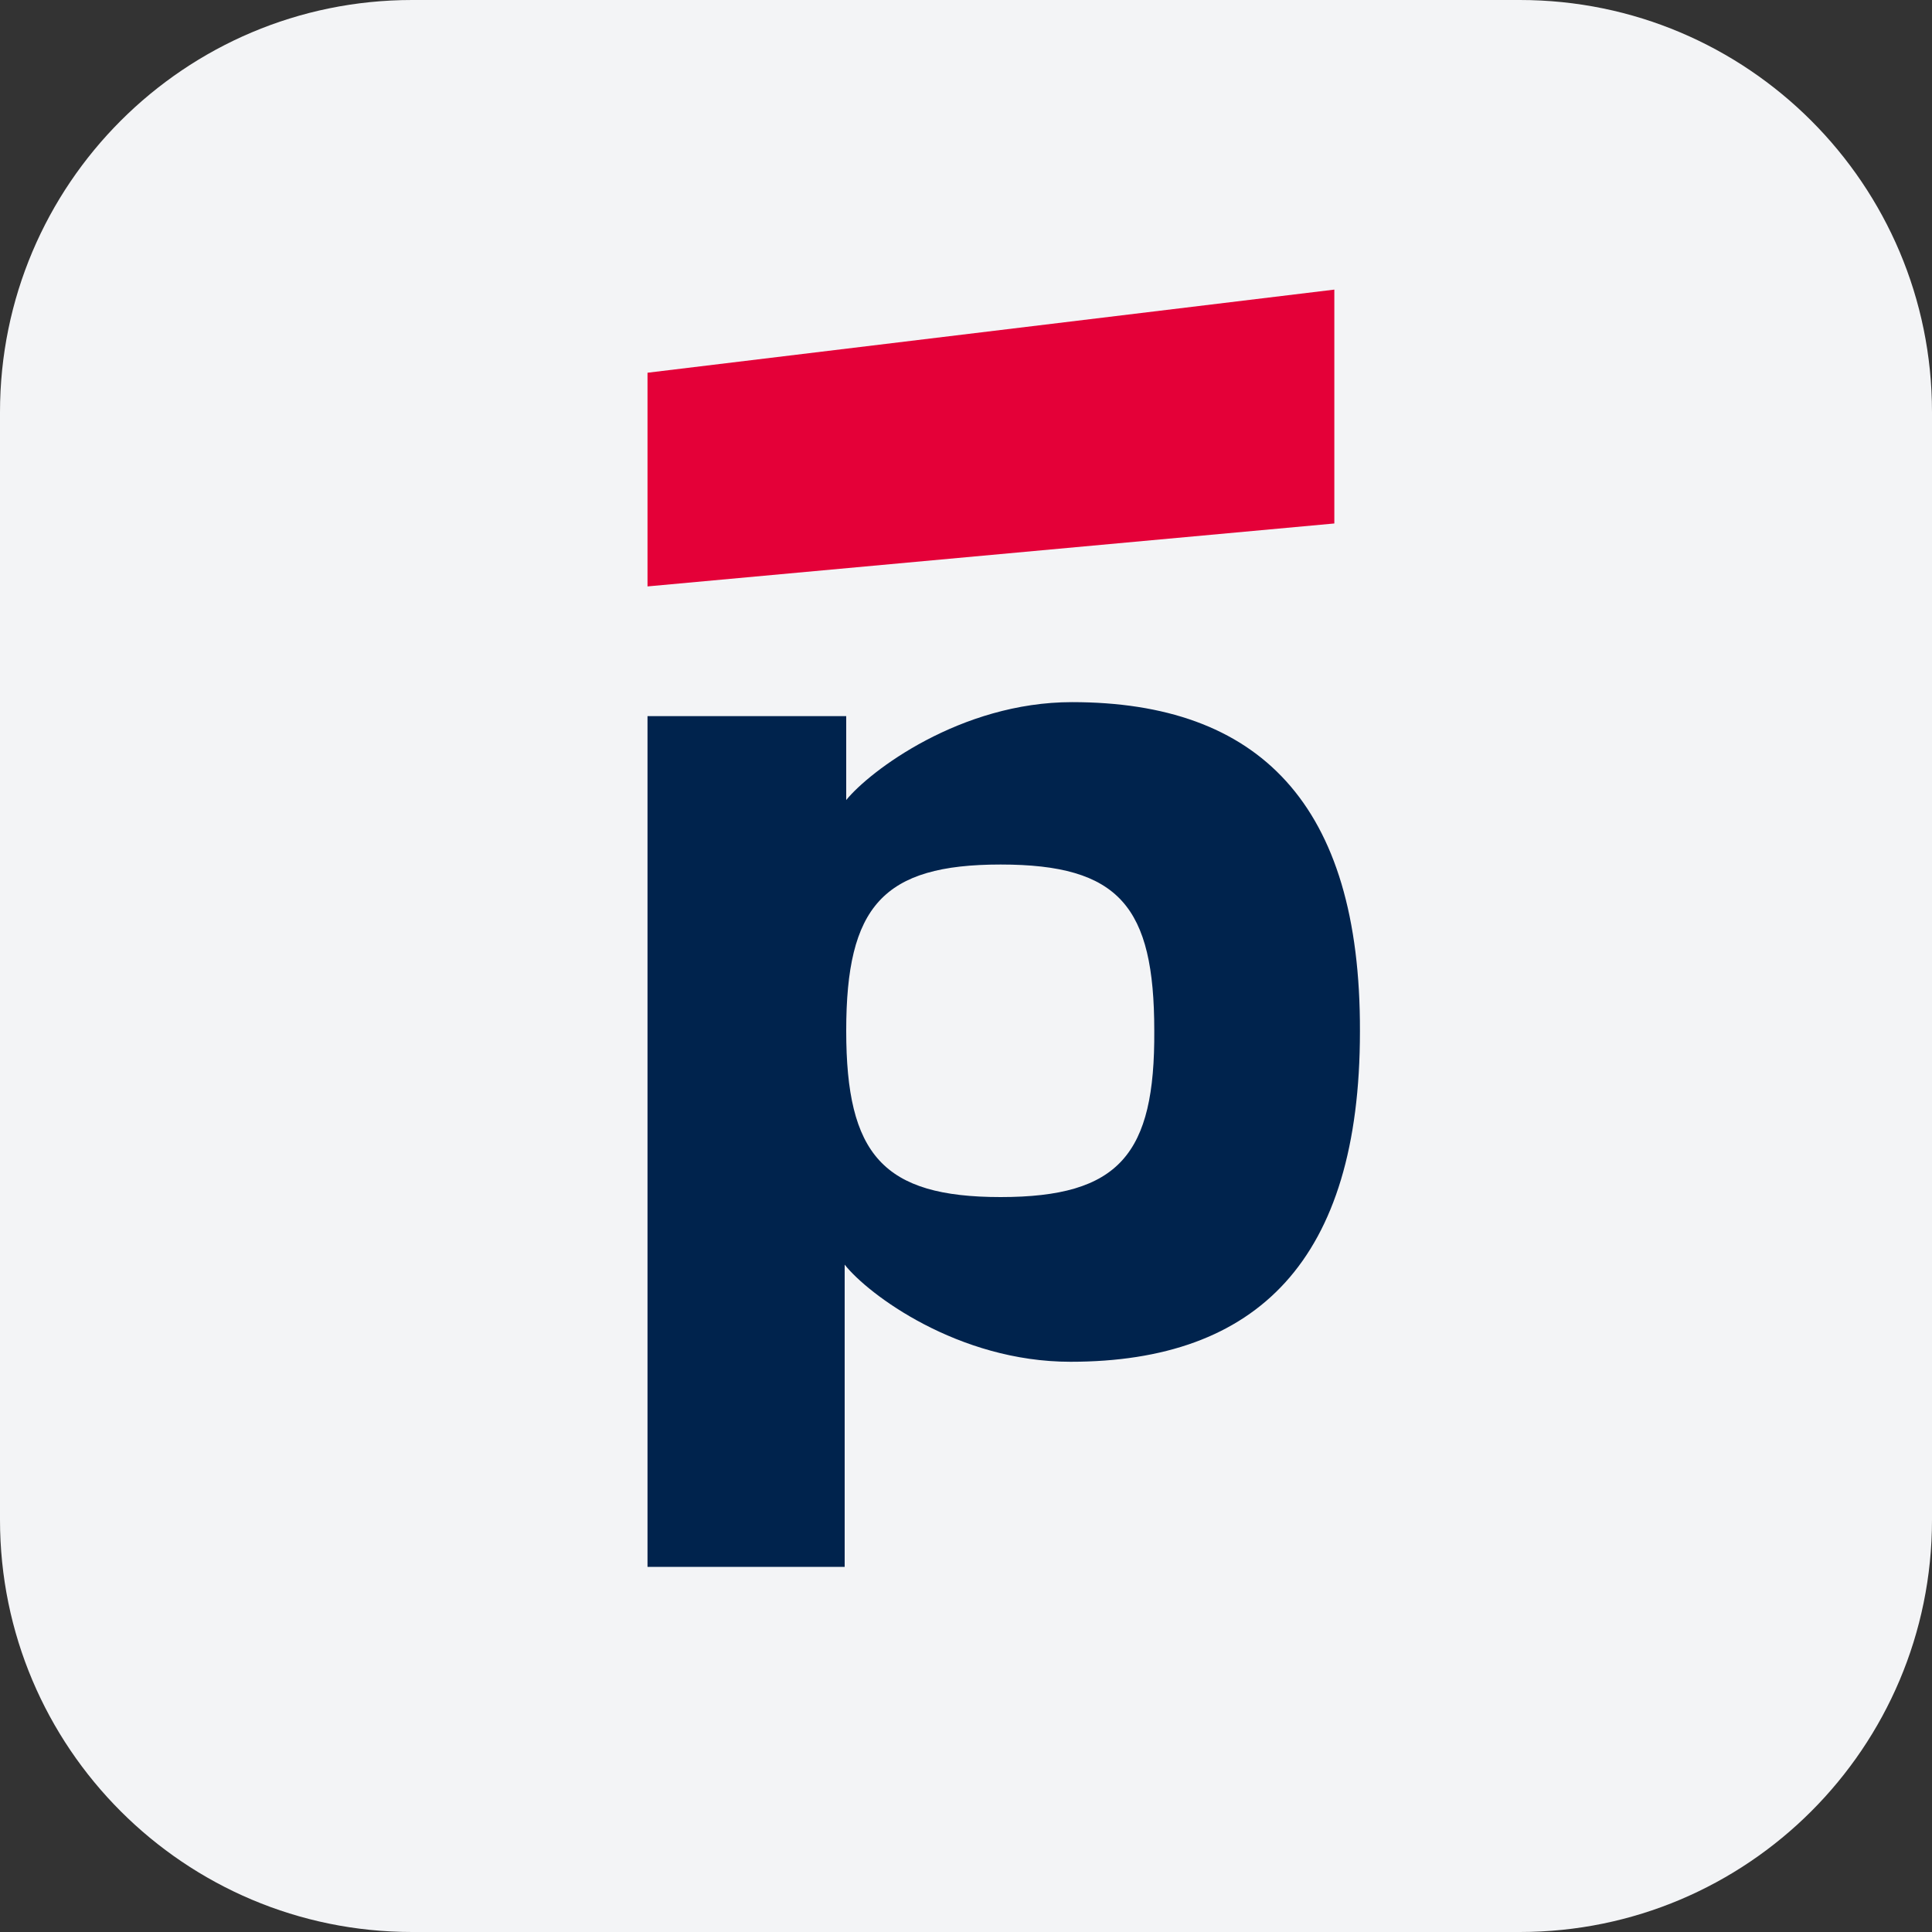
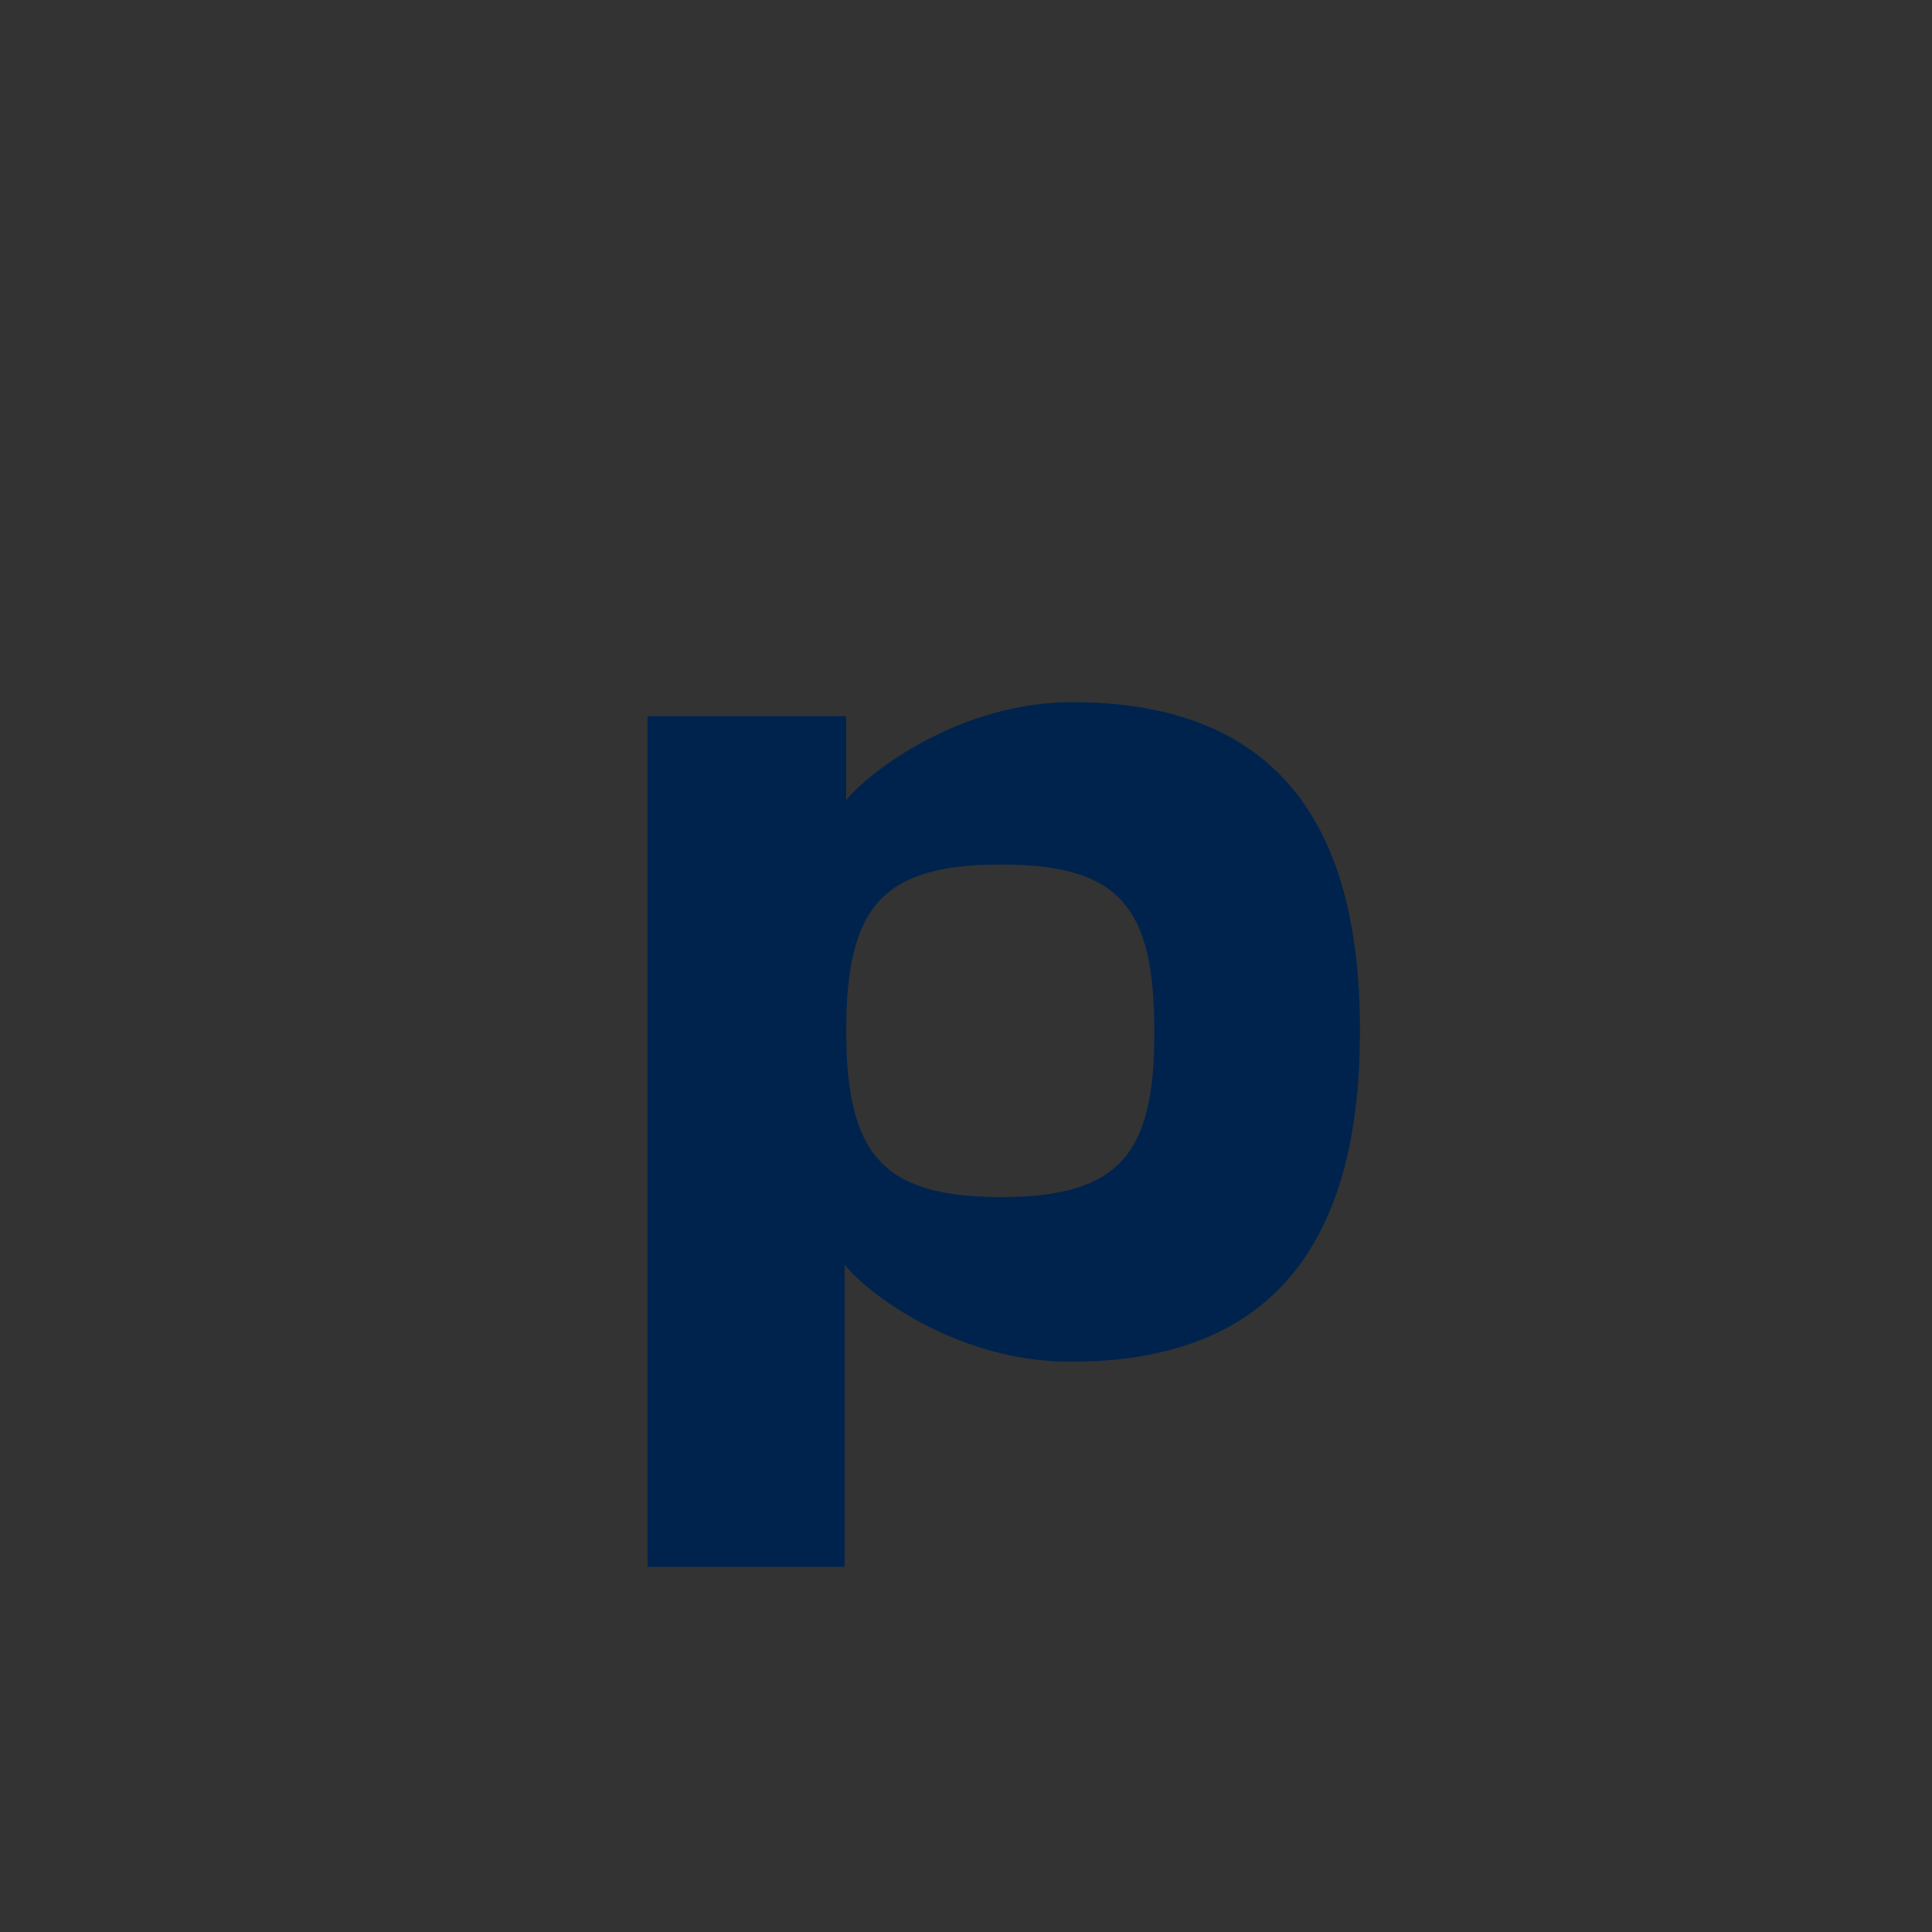
<svg xmlns="http://www.w3.org/2000/svg" width="40" height="40" viewBox="0 0 40 40" fill="none">
  <rect x="0" y="0" width="40" height="40" fill="#333333" stroke="none" />
  <g clip-path="url(#clip0_1448_8110)">
-     <path d="M31.467 0H8.533C3.821 0 0 3.821 0 8.533V31.467C0 36.179 3.821 40 8.533 40H31.467C36.179 40 40 36.179 40 31.467V8.533C40 3.821 36.179 0 31.467 0Z" fill="#F3F4F6" />
    <path d="M22.195 14.537C19.882 14.537 18.002 15.969 17.52 16.564V14.827H13.406V32.441H17.488V26.183C17.97 26.795 19.833 28.194 22.163 28.194C26.035 28.194 28.156 26.087 28.156 21.358C28.172 16.628 26.051 14.537 22.195 14.537ZM20.717 24.784C18.275 24.784 17.52 23.899 17.52 21.341C17.52 18.768 18.275 17.899 20.717 17.899C23.175 17.899 23.898 18.768 23.898 21.341C23.914 23.899 23.175 24.784 20.717 24.784Z" fill="#00234D" />
-     <path d="M13.406 7.717V12.141L27.626 10.838V5.996L13.406 7.717Z" fill="#E40038" />
  </g>
  <defs>
    <clipPath id="clip0_1448_8110">
      <rect width="40" height="40" fill="white" />
    </clipPath>
  </defs>
</svg>